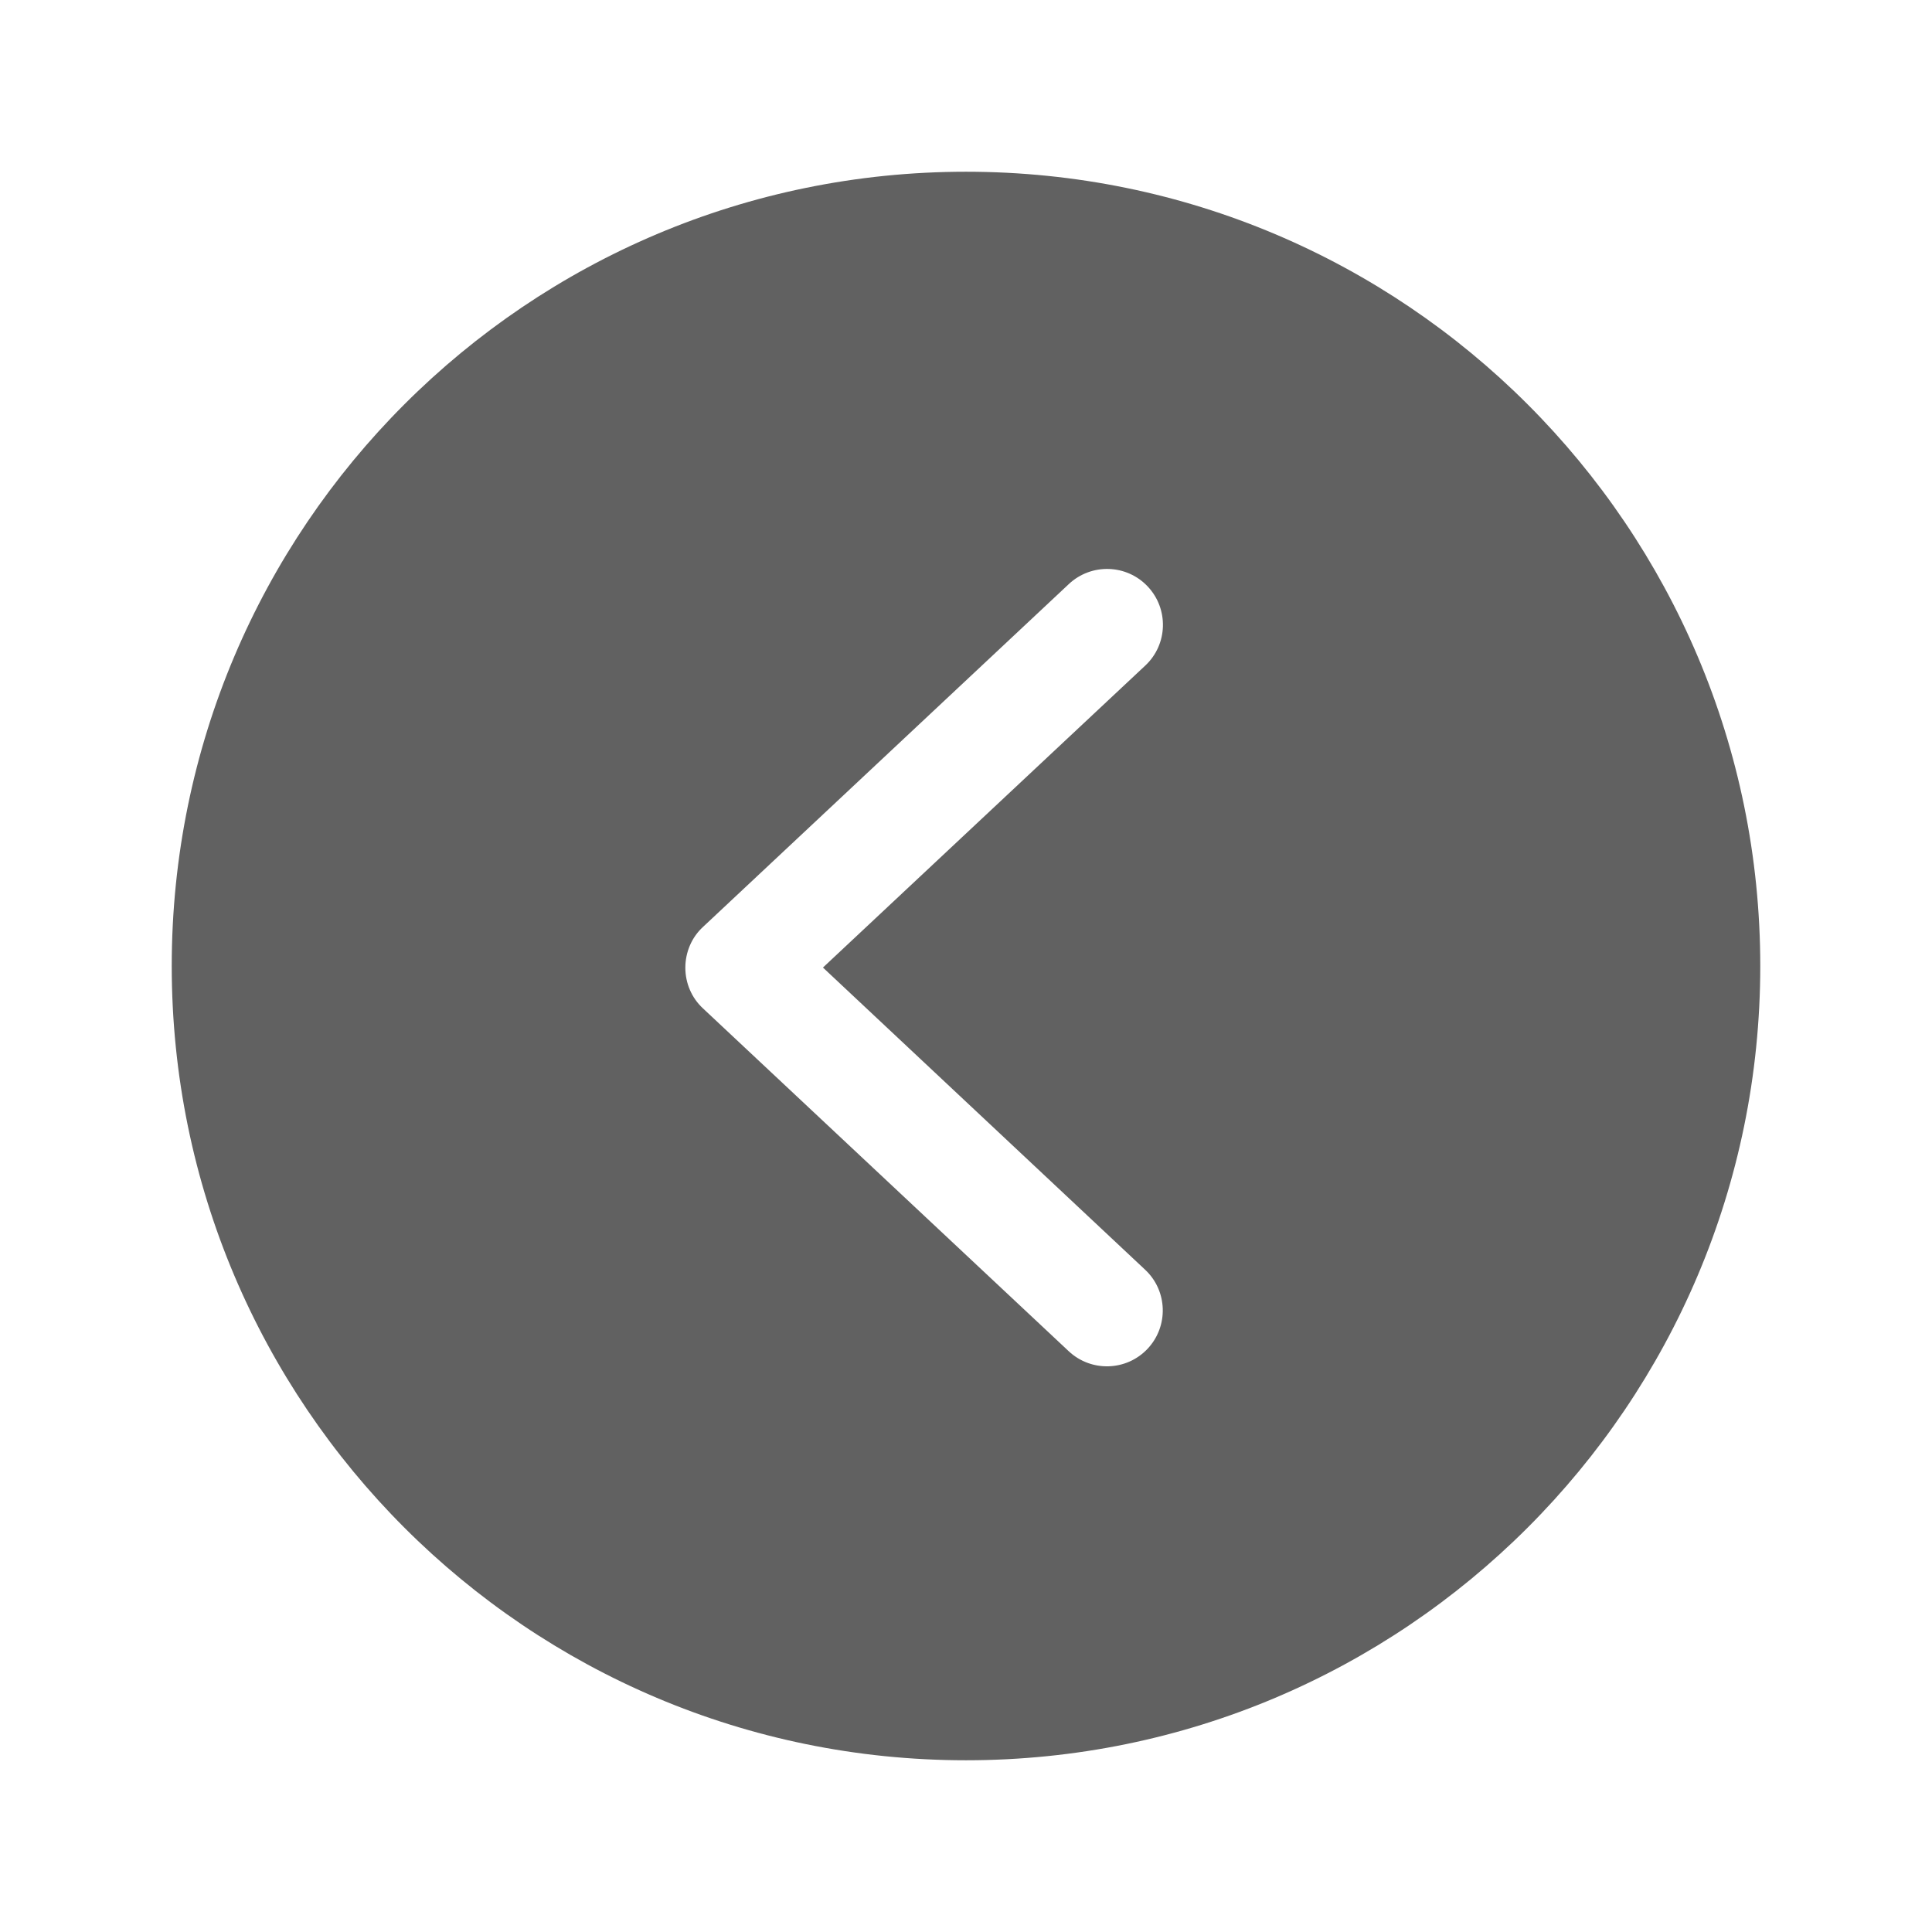
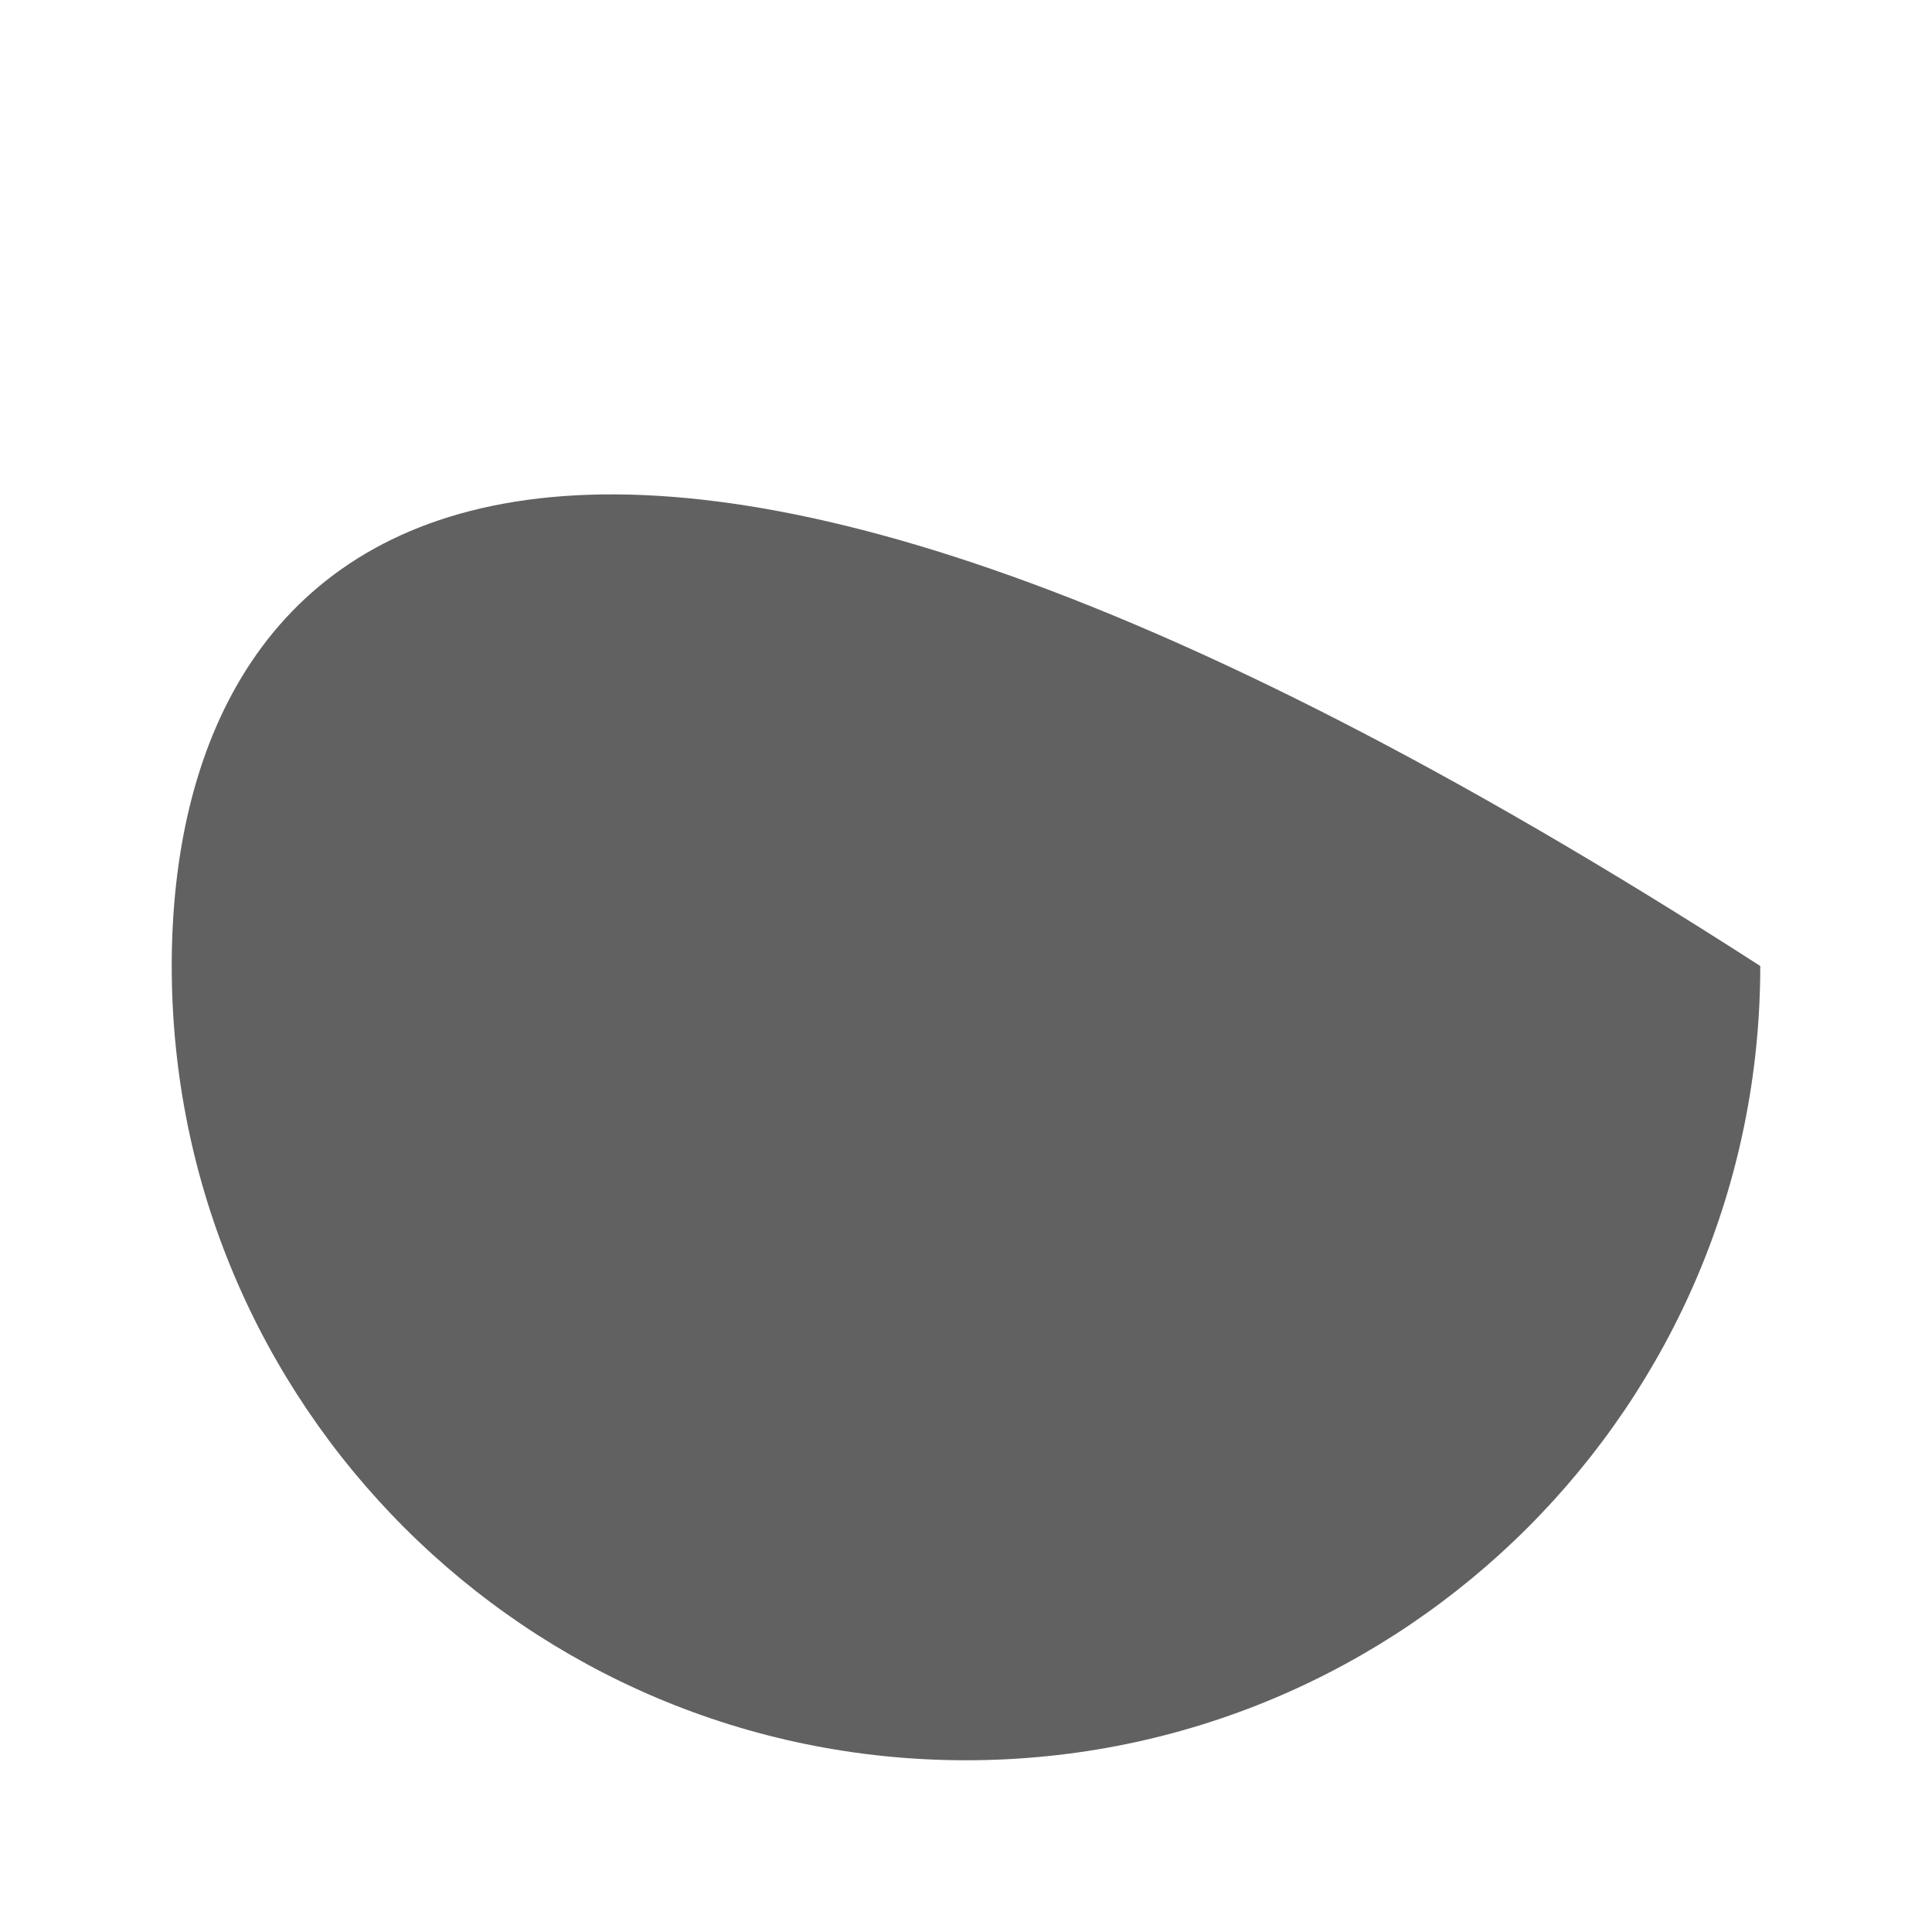
<svg xmlns="http://www.w3.org/2000/svg" width="45" height="45" viewBox="0 0 45 45" fill="none">
  <g filter="url(#filter0_d_4194_27417)">
-     <path d="M22.5 37C32.718 37 41 28.718 41 18.5C41 8.282 32.718 -7.24004e-07 22.5 -1.61732e-06C12.282 -2.51064e-06 4 8.282 4 18.5C4 28.718 12.282 37 22.5 37Z" fill="#616161" />
-     <path d="M16.375 17.589L24.895 9.604C25.419 9.113 26.243 9.138 26.734 9.662C27.226 10.186 27.201 11.01 26.677 11.501L19.168 18.536L26.673 25.575C27.197 26.066 27.222 26.89 26.731 27.414C26.239 27.938 25.416 27.963 24.892 27.472L16.372 19.486C16.111 19.244 15.963 18.901 15.963 18.54C15.963 18.178 16.111 17.831 16.375 17.589Z" fill="white" />
+     <path d="M22.5 37C32.718 37 41 28.718 41 18.5C12.282 -2.51064e-06 4 8.282 4 18.5C4 28.718 12.282 37 22.5 37Z" fill="#616161" />
  </g>
  <defs>
    <filter id="filter0_d_4194_27417" x="0" y="0" width="45" height="45" filterUnits="userSpaceOnUse" color-interpolation-filters="sRGB">
      <feFlood flood-opacity="0" result="BackgroundImageFix" />
      <feColorMatrix in="SourceAlpha" type="matrix" values="0 0 0 0 0 0 0 0 0 0 0 0 0 0 0 0 0 0 127 0" result="hardAlpha" />
      <feOffset dy="4" />
      <feGaussianBlur stdDeviation="2" />
      <feComposite in2="hardAlpha" operator="out" />
      <feColorMatrix type="matrix" values="0 0 0 0 0 0 0 0 0 0 0 0 0 0 0 0 0 0 0.25 0" />
      <feBlend mode="normal" in2="BackgroundImageFix" result="effect1_dropShadow_4194_27417" />
      <feBlend mode="normal" in="SourceGraphic" in2="effect1_dropShadow_4194_27417" result="shape" />
    </filter>
  </defs>
</svg>